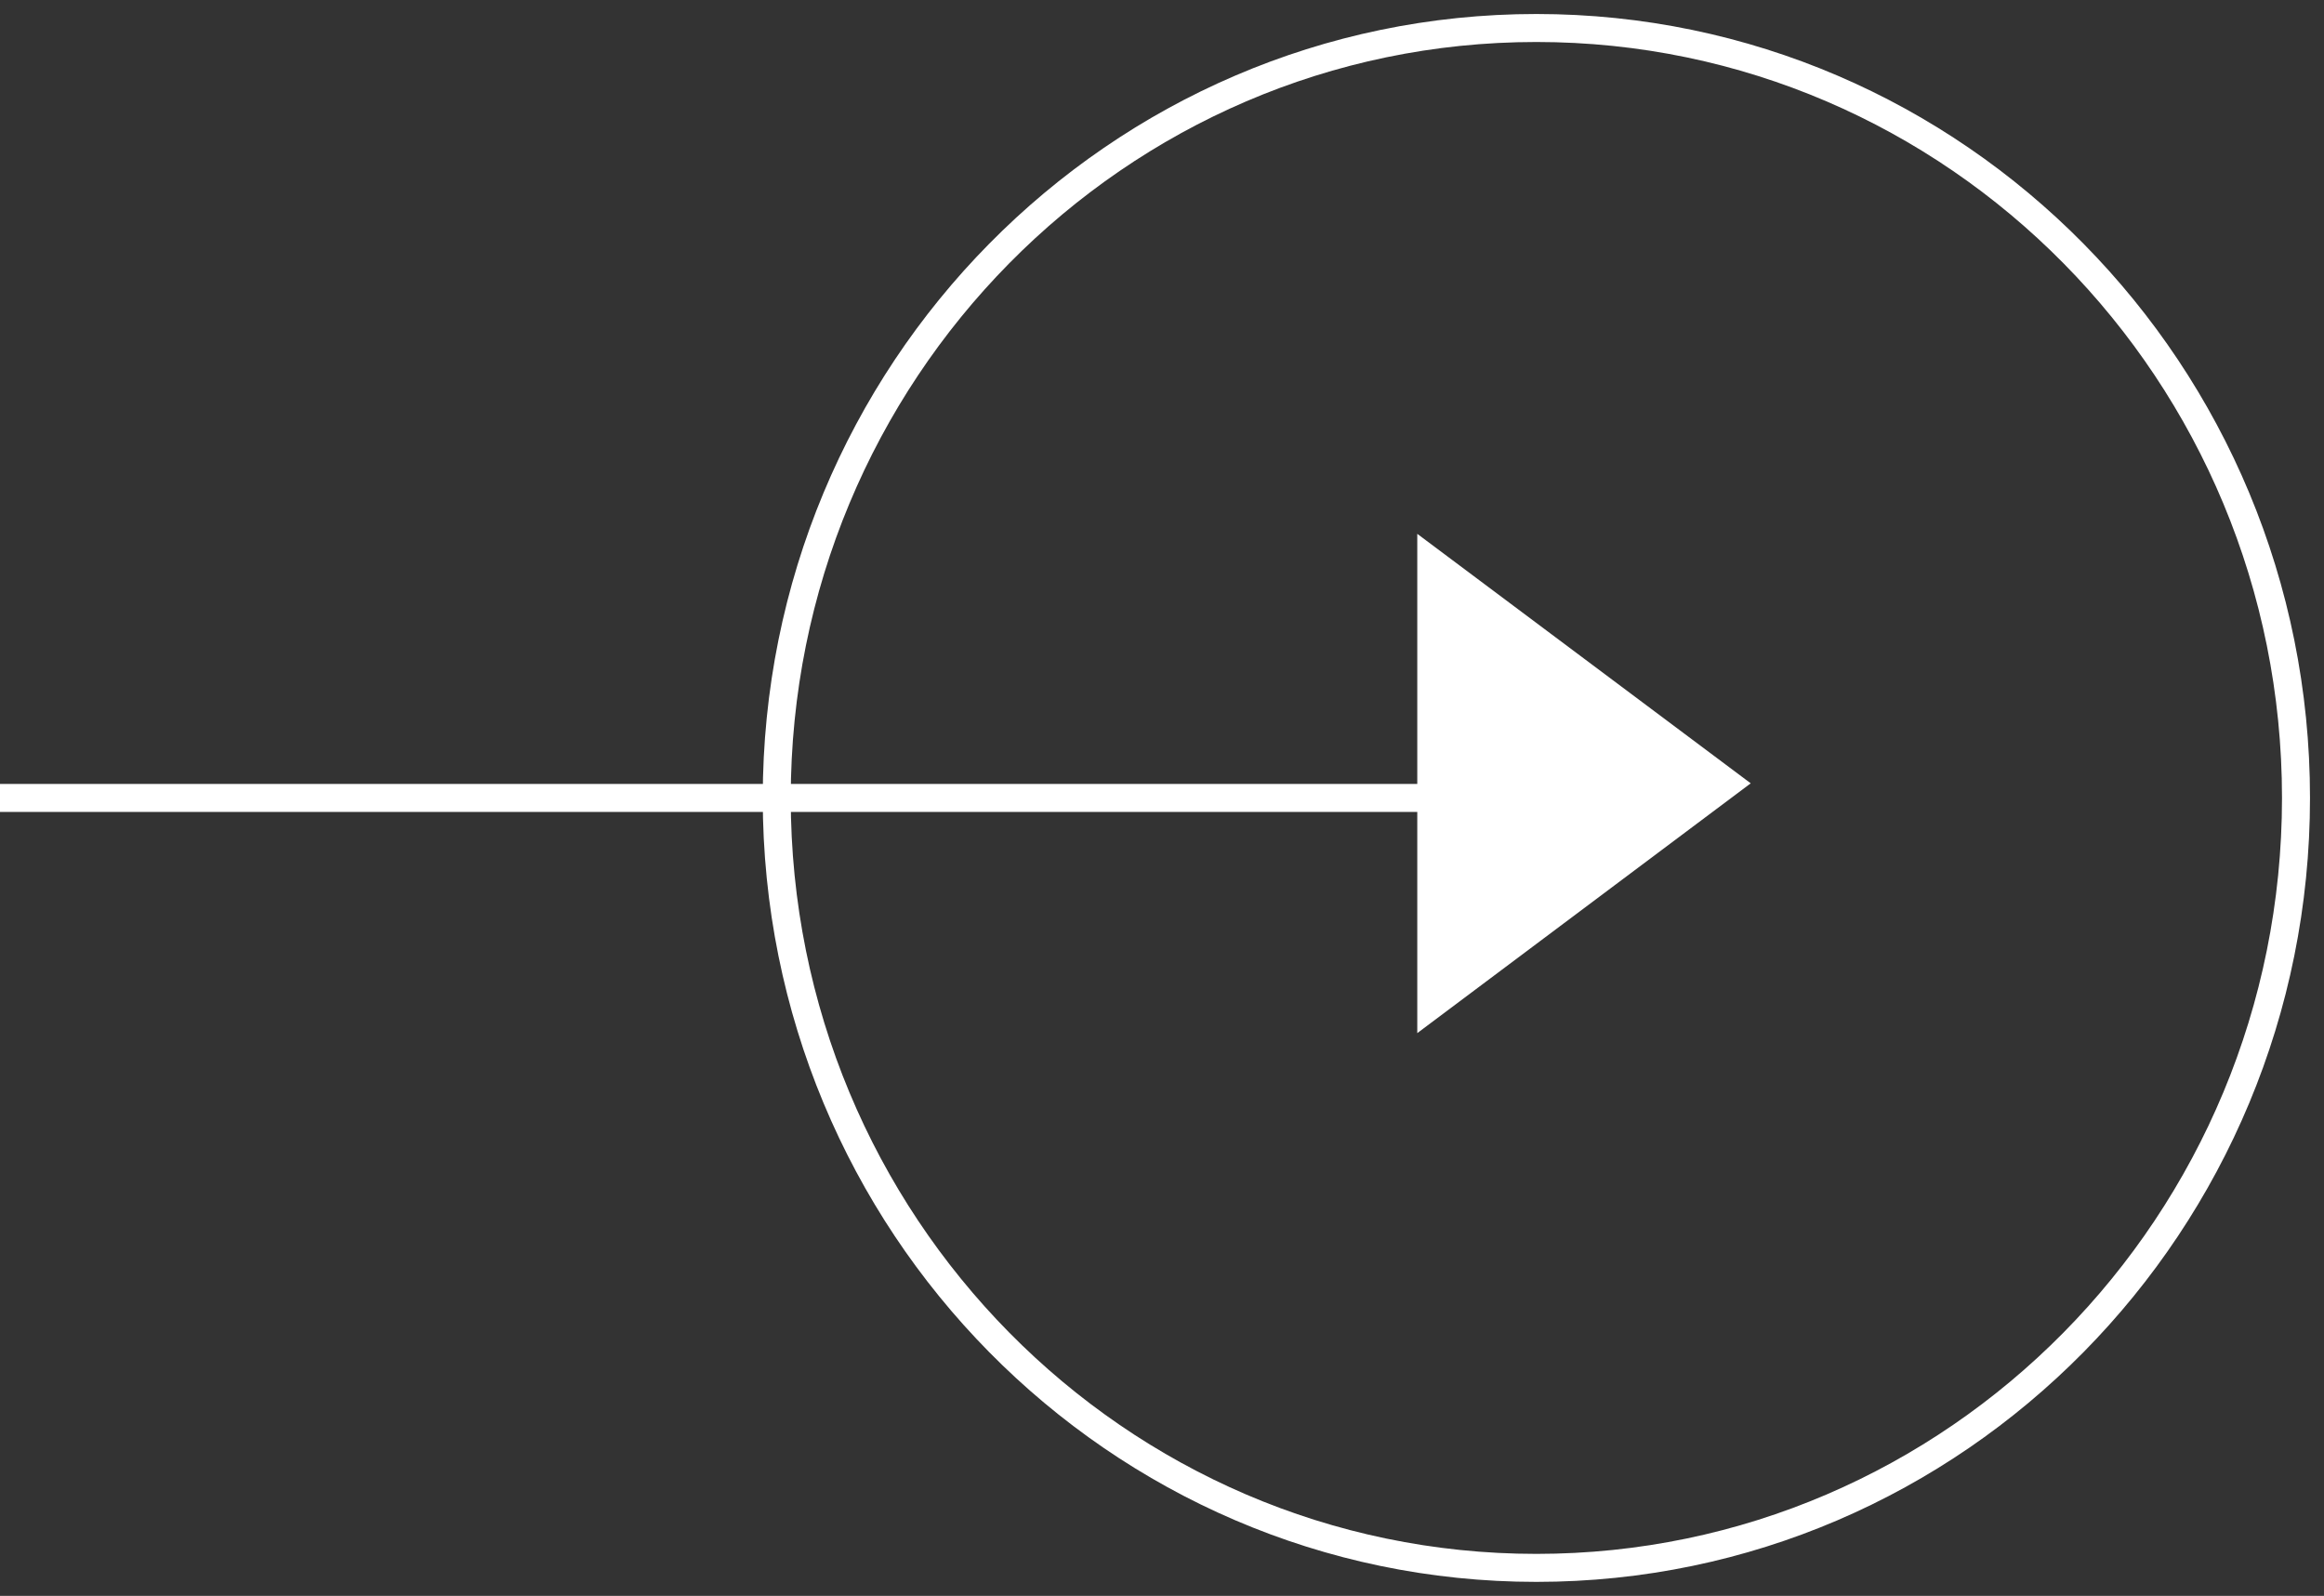
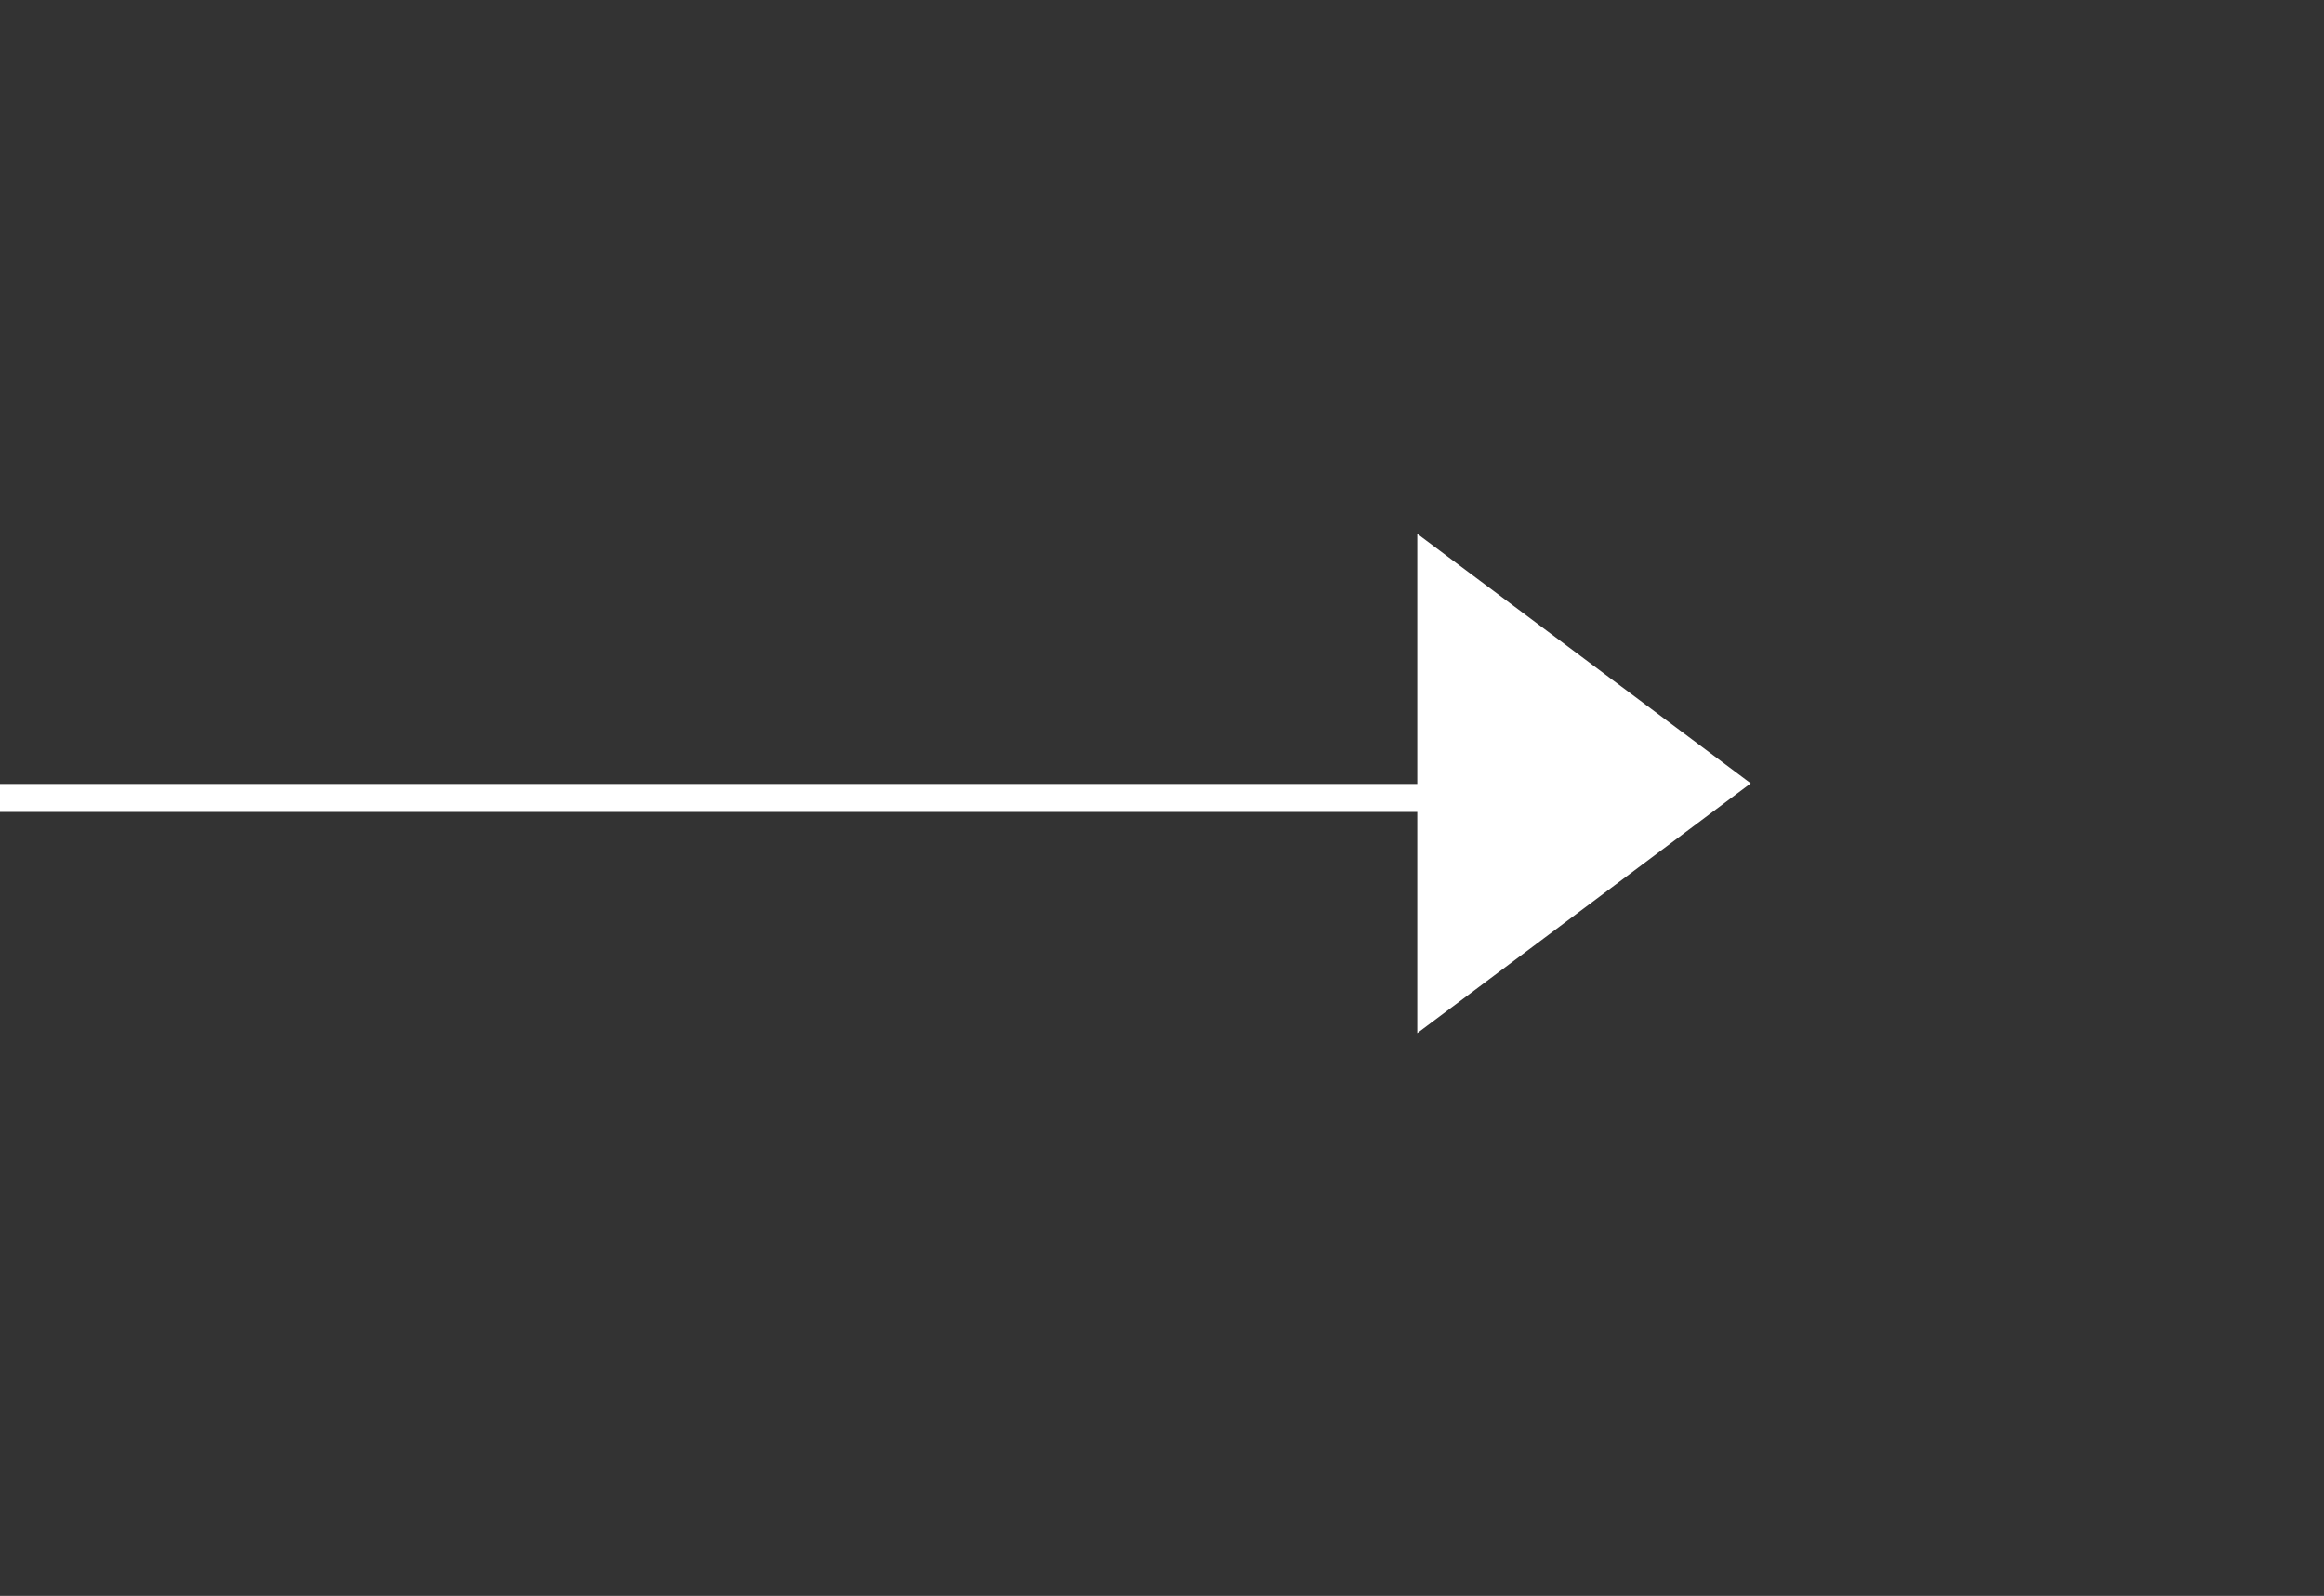
<svg xmlns="http://www.w3.org/2000/svg" width="83" height="57" viewBox="0 0 83 57" fill="none">
  <rect x="0" y="0" width="83" height="57" fill="#333333" stroke="none" />
-   <path d="M54.87 56C69.854 56 82 43.688 82 28.5C82 13.312 69.854 1 54.87 1C39.887 1 27.741 13.312 27.741 28.5C27.741 43.688 39.887 56 54.87 56Z" stroke="white" stroke-miterlimit="10" />
  <path d="M0 28.5L54.87 28.5" stroke="white" stroke-miterlimit="10" />
  <path d="M62.526 27.978L50.617 19.067V36.9L62.526 27.978Z" fill="white" />
</svg>